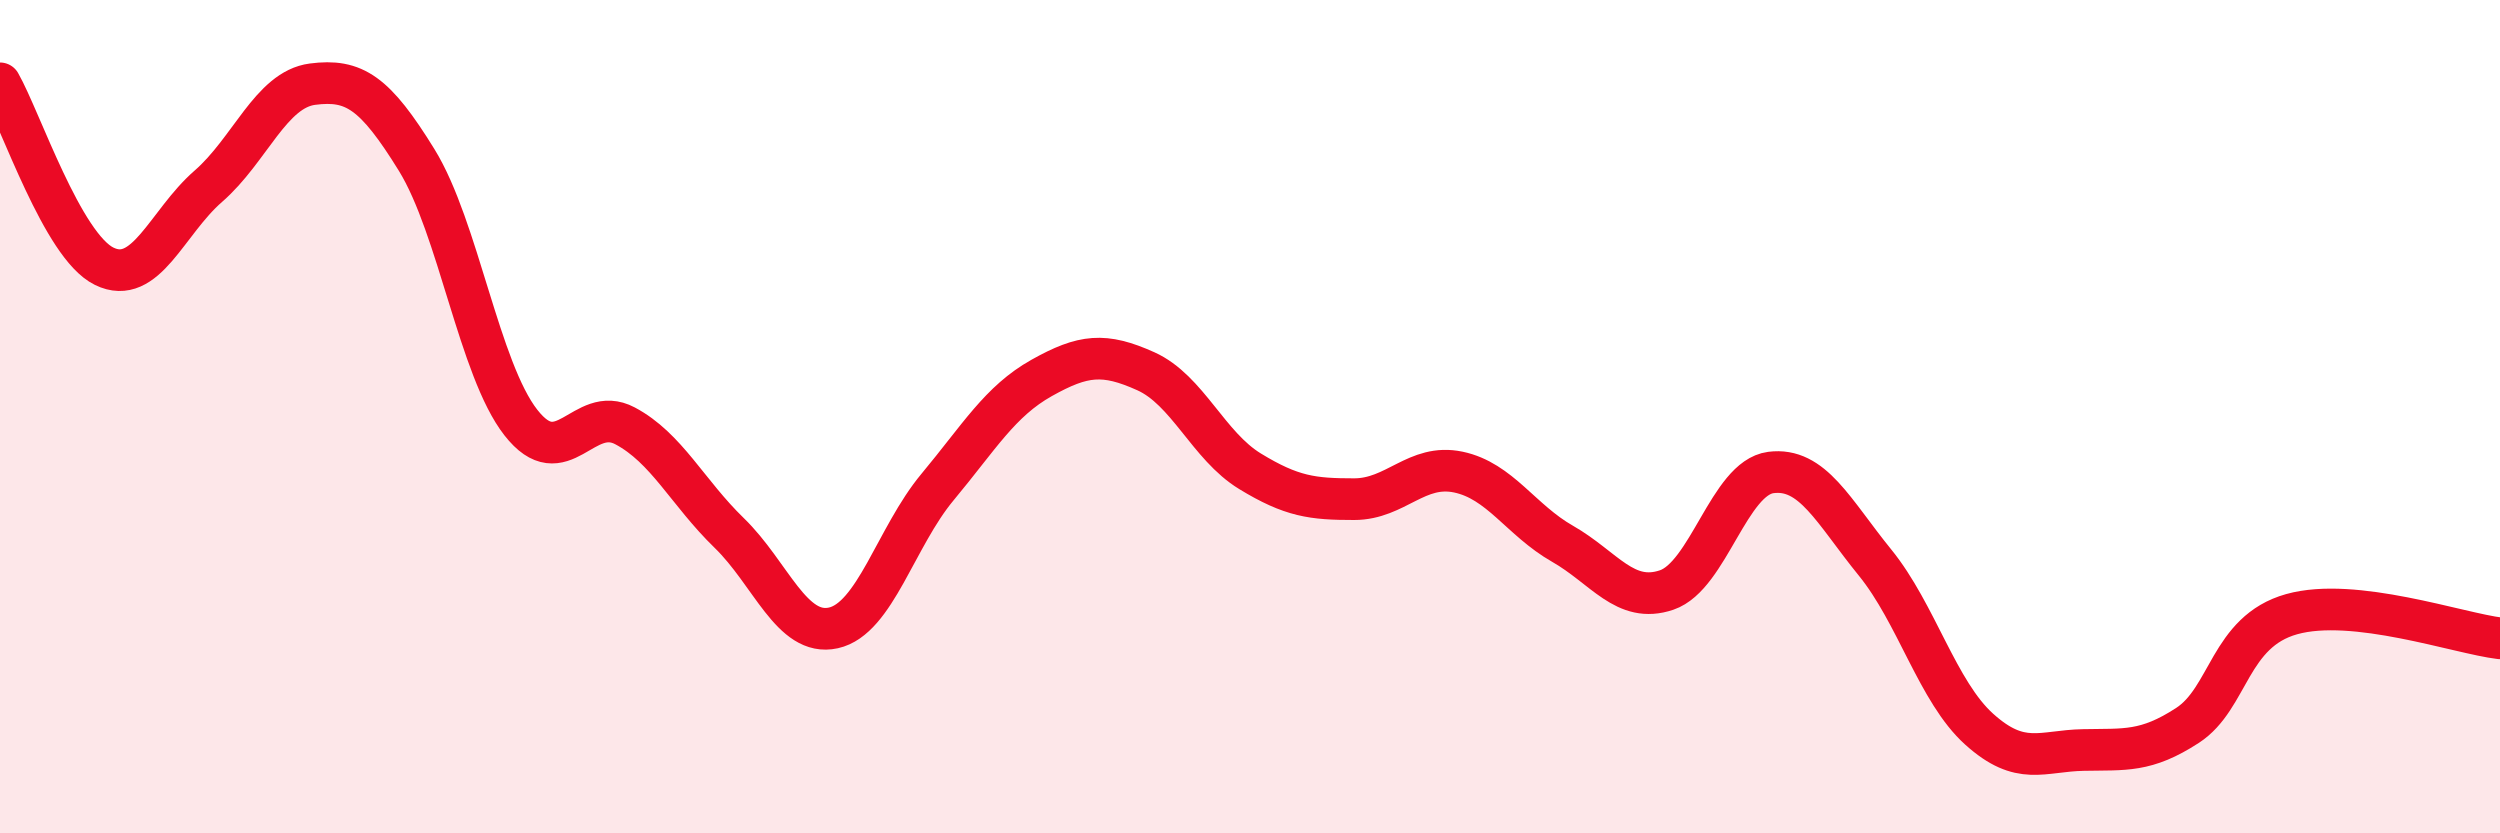
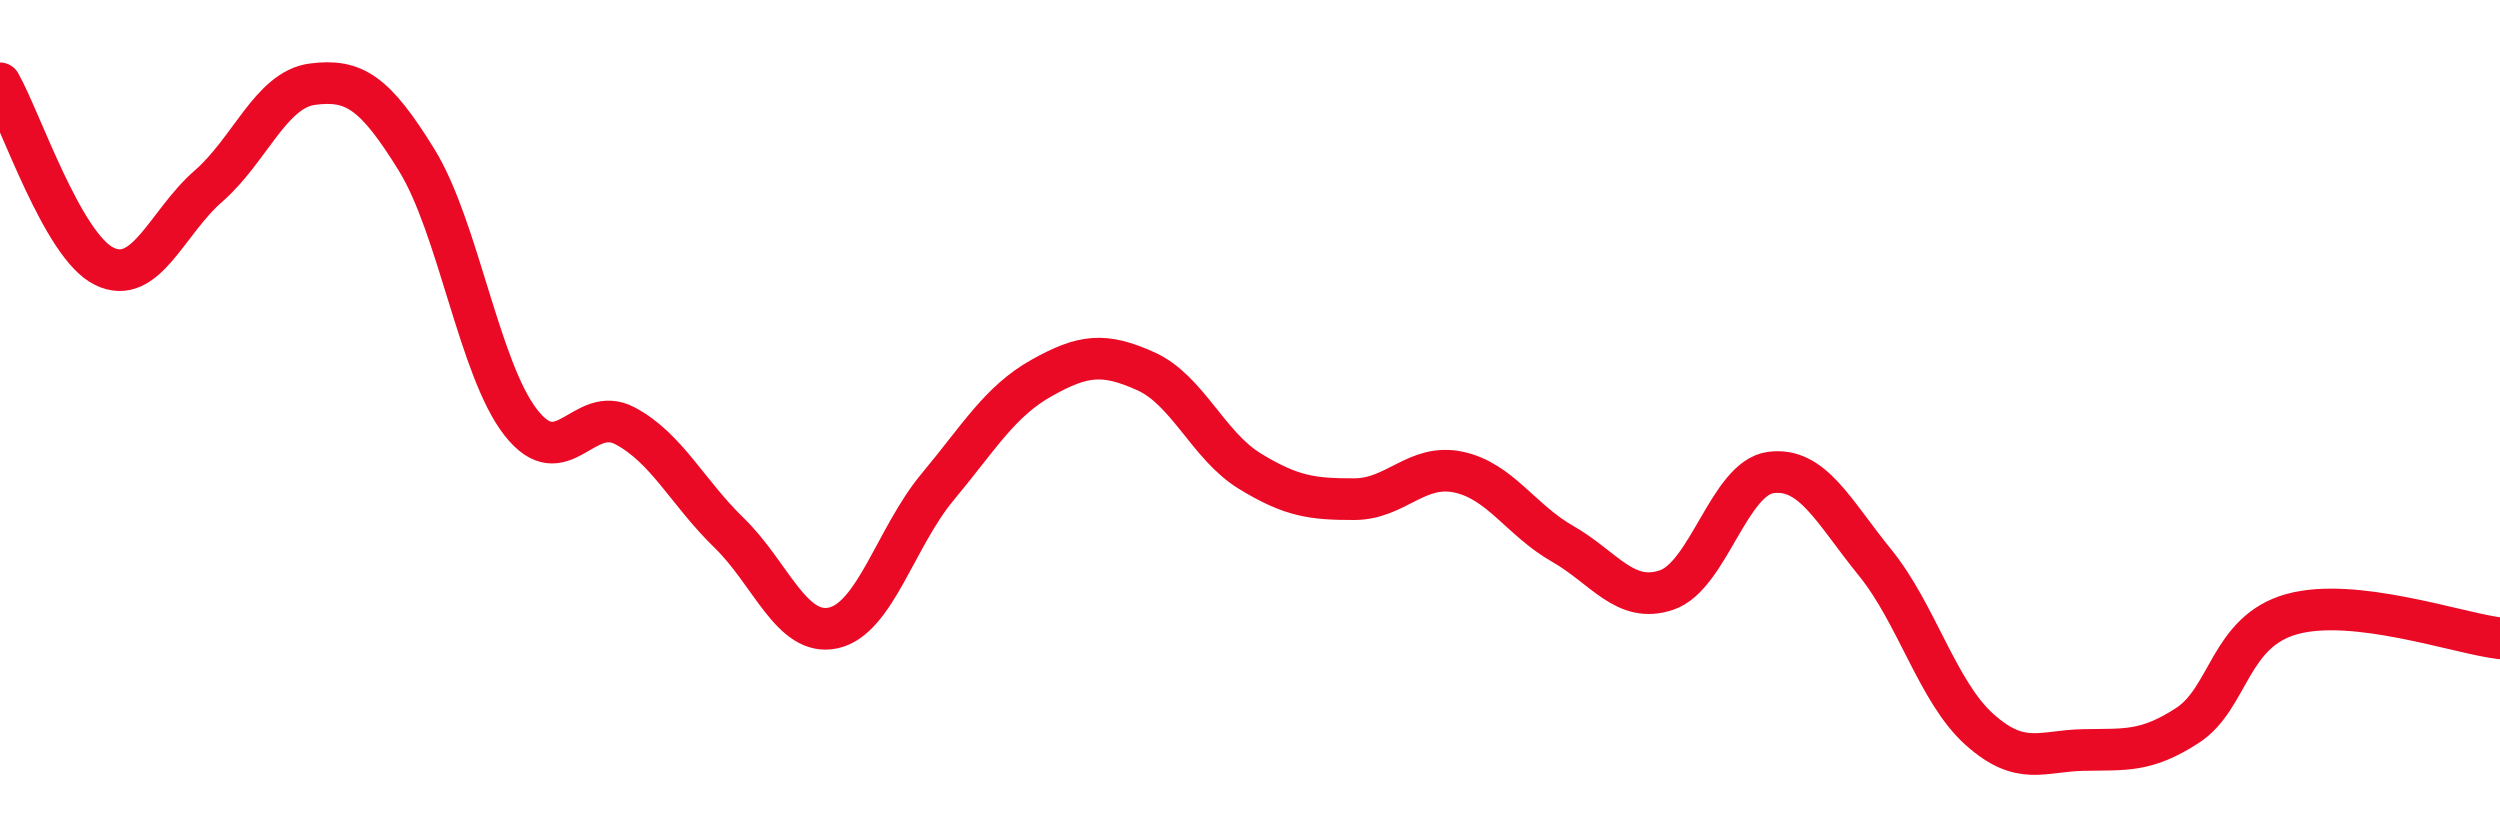
<svg xmlns="http://www.w3.org/2000/svg" width="60" height="20" viewBox="0 0 60 20">
-   <path d="M 0,2 C 0.5,2.88 1.5,5.9 2.5,6.39 C 3.5,6.88 4,5.34 5,4.47 C 6,3.6 6.5,2.15 7.5,2.02 C 8.5,1.89 9,2.22 10,3.84 C 11,5.46 11.5,8.86 12.5,10.14 C 13.5,11.42 14,9.69 15,10.22 C 16,10.75 16.5,11.82 17.5,12.79 C 18.5,13.76 19,15.29 20,15.07 C 21,14.85 21.5,12.89 22.5,11.69 C 23.5,10.49 24,9.63 25,9.07 C 26,8.51 26.5,8.46 27.5,8.91 C 28.5,9.36 29,10.7 30,11.31 C 31,11.92 31.5,11.98 32.5,11.98 C 33.5,11.98 34,11.12 35,11.33 C 36,11.54 36.5,12.48 37.5,13.05 C 38.5,13.62 39,14.5 40,14.16 C 41,13.82 41.5,11.47 42.5,11.34 C 43.5,11.21 44,12.27 45,13.5 C 46,14.73 46.5,16.6 47.5,17.5 C 48.5,18.4 49,18.02 50,18 C 51,17.98 51.5,18.06 52.5,17.41 C 53.5,16.76 53.5,15.16 55,14.74 C 56.5,14.32 59,15.2 60,15.32L60 20L0 20Z" fill="#EB0A25" opacity="0.1" stroke-linecap="round" stroke-linejoin="round" />
  <path d="M 0,2 C 0.5,2.88 1.5,5.9 2.5,6.39 C 3.5,6.88 4,5.34 5,4.47 C 6,3.6 6.5,2.15 7.5,2.02 C 8.5,1.89 9,2.22 10,3.84 C 11,5.46 11.5,8.86 12.5,10.14 C 13.5,11.42 14,9.69 15,10.22 C 16,10.75 16.5,11.82 17.5,12.79 C 18.5,13.76 19,15.29 20,15.07 C 21,14.85 21.5,12.89 22.5,11.69 C 23.5,10.49 24,9.63 25,9.07 C 26,8.51 26.5,8.46 27.5,8.91 C 28.5,9.36 29,10.7 30,11.31 C 31,11.92 31.5,11.98 32.5,11.98 C 33.5,11.98 34,11.12 35,11.33 C 36,11.54 36.5,12.48 37.5,13.05 C 38.5,13.62 39,14.5 40,14.16 C 41,13.82 41.5,11.47 42.5,11.34 C 43.5,11.21 44,12.27 45,13.5 C 46,14.73 46.5,16.6 47.5,17.5 C 48.5,18.4 49,18.02 50,18 C 51,17.98 51.5,18.06 52.5,17.41 C 53.5,16.76 53.5,15.16 55,14.74 C 56.5,14.32 59,15.2 60,15.32" stroke="#EB0A25" stroke-width="1" fill="none" stroke-linecap="round" stroke-linejoin="round" />
</svg>